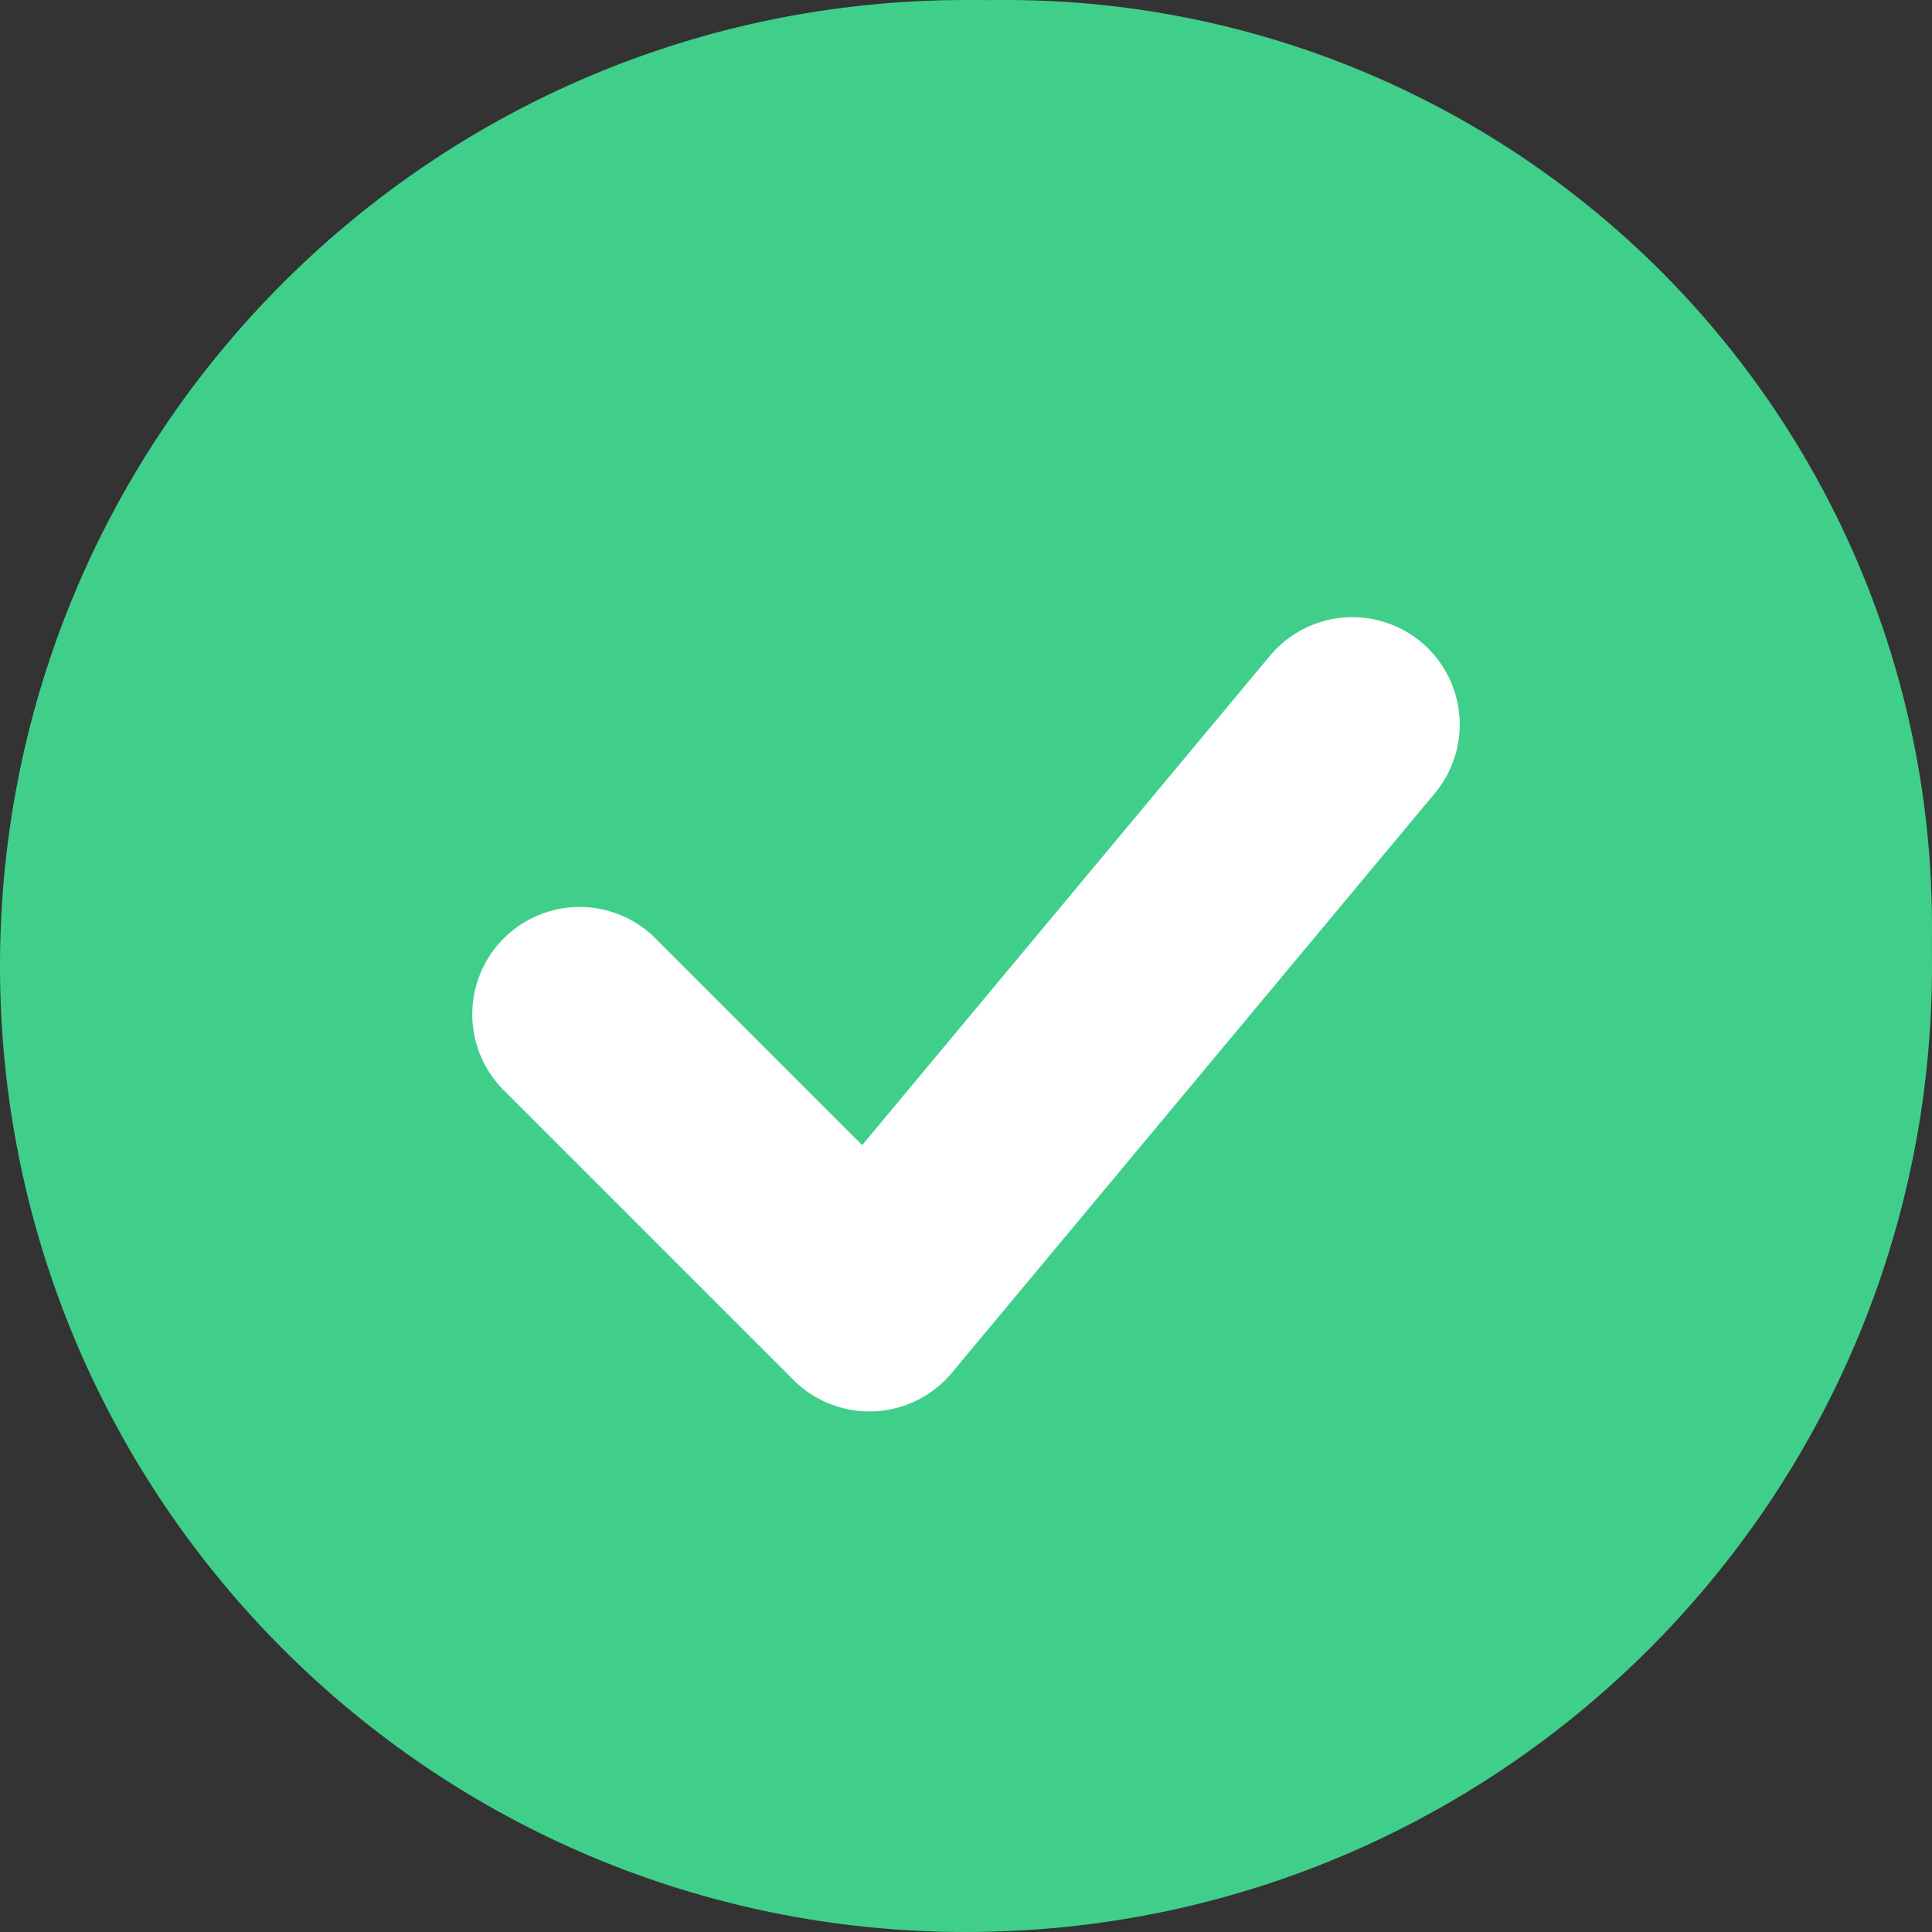
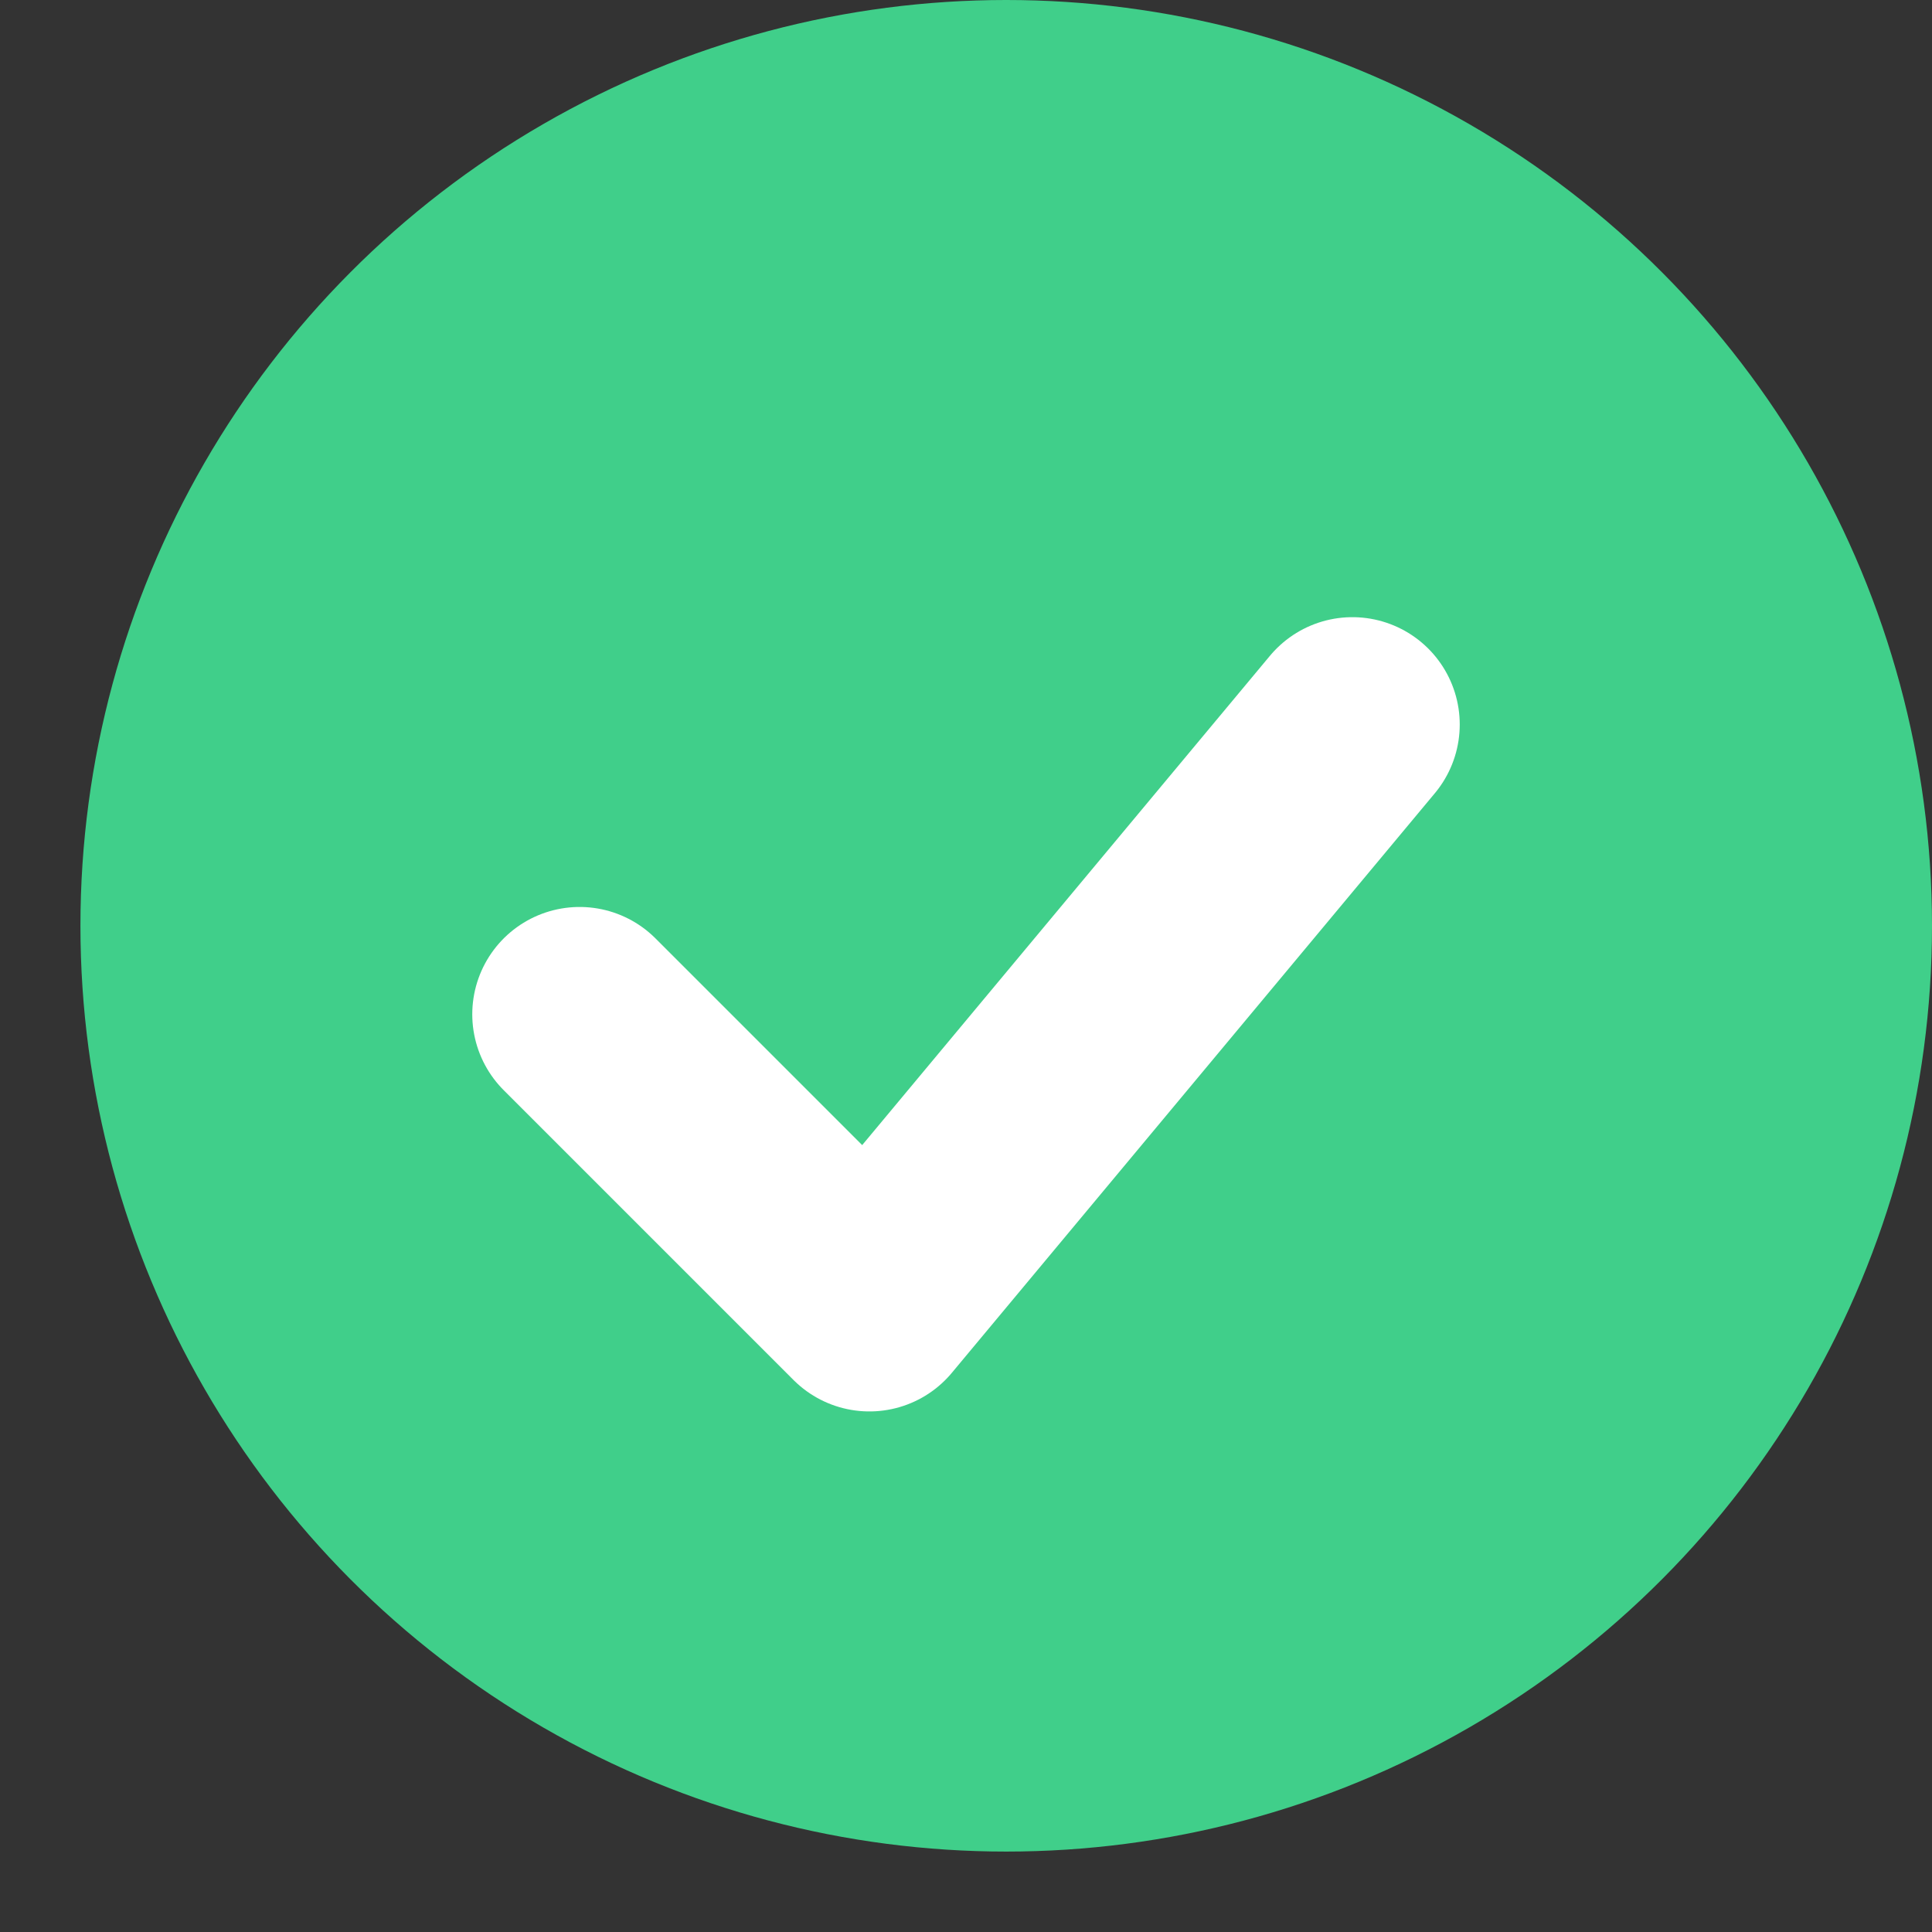
<svg xmlns="http://www.w3.org/2000/svg" width="27" height="27" viewBox="0 0 27 27" fill="none">
  <rect x="0" y="0" width="27" height="27" fill="#333333" stroke="none" />
  <circle cx="14.062" cy="12.938" r="12.938" fill="#40CF8A" />
-   <path d="M25.5 13.5C25.5 20.127 20.127 25.5 13.5 25.5C6.873 25.5 1.5 20.127 1.5 13.5C1.5 6.873 6.873 1.5 13.5 1.5C20.127 1.5 25.5 6.873 25.5 13.5Z" fill="#40CF8A" stroke="#40CF8A" stroke-width="3" />
  <path d="M8.1 14.175L12.15 18.225L18.9 10.125" stroke="white" stroke-width="3" stroke-linecap="round" stroke-linejoin="round" />
</svg>